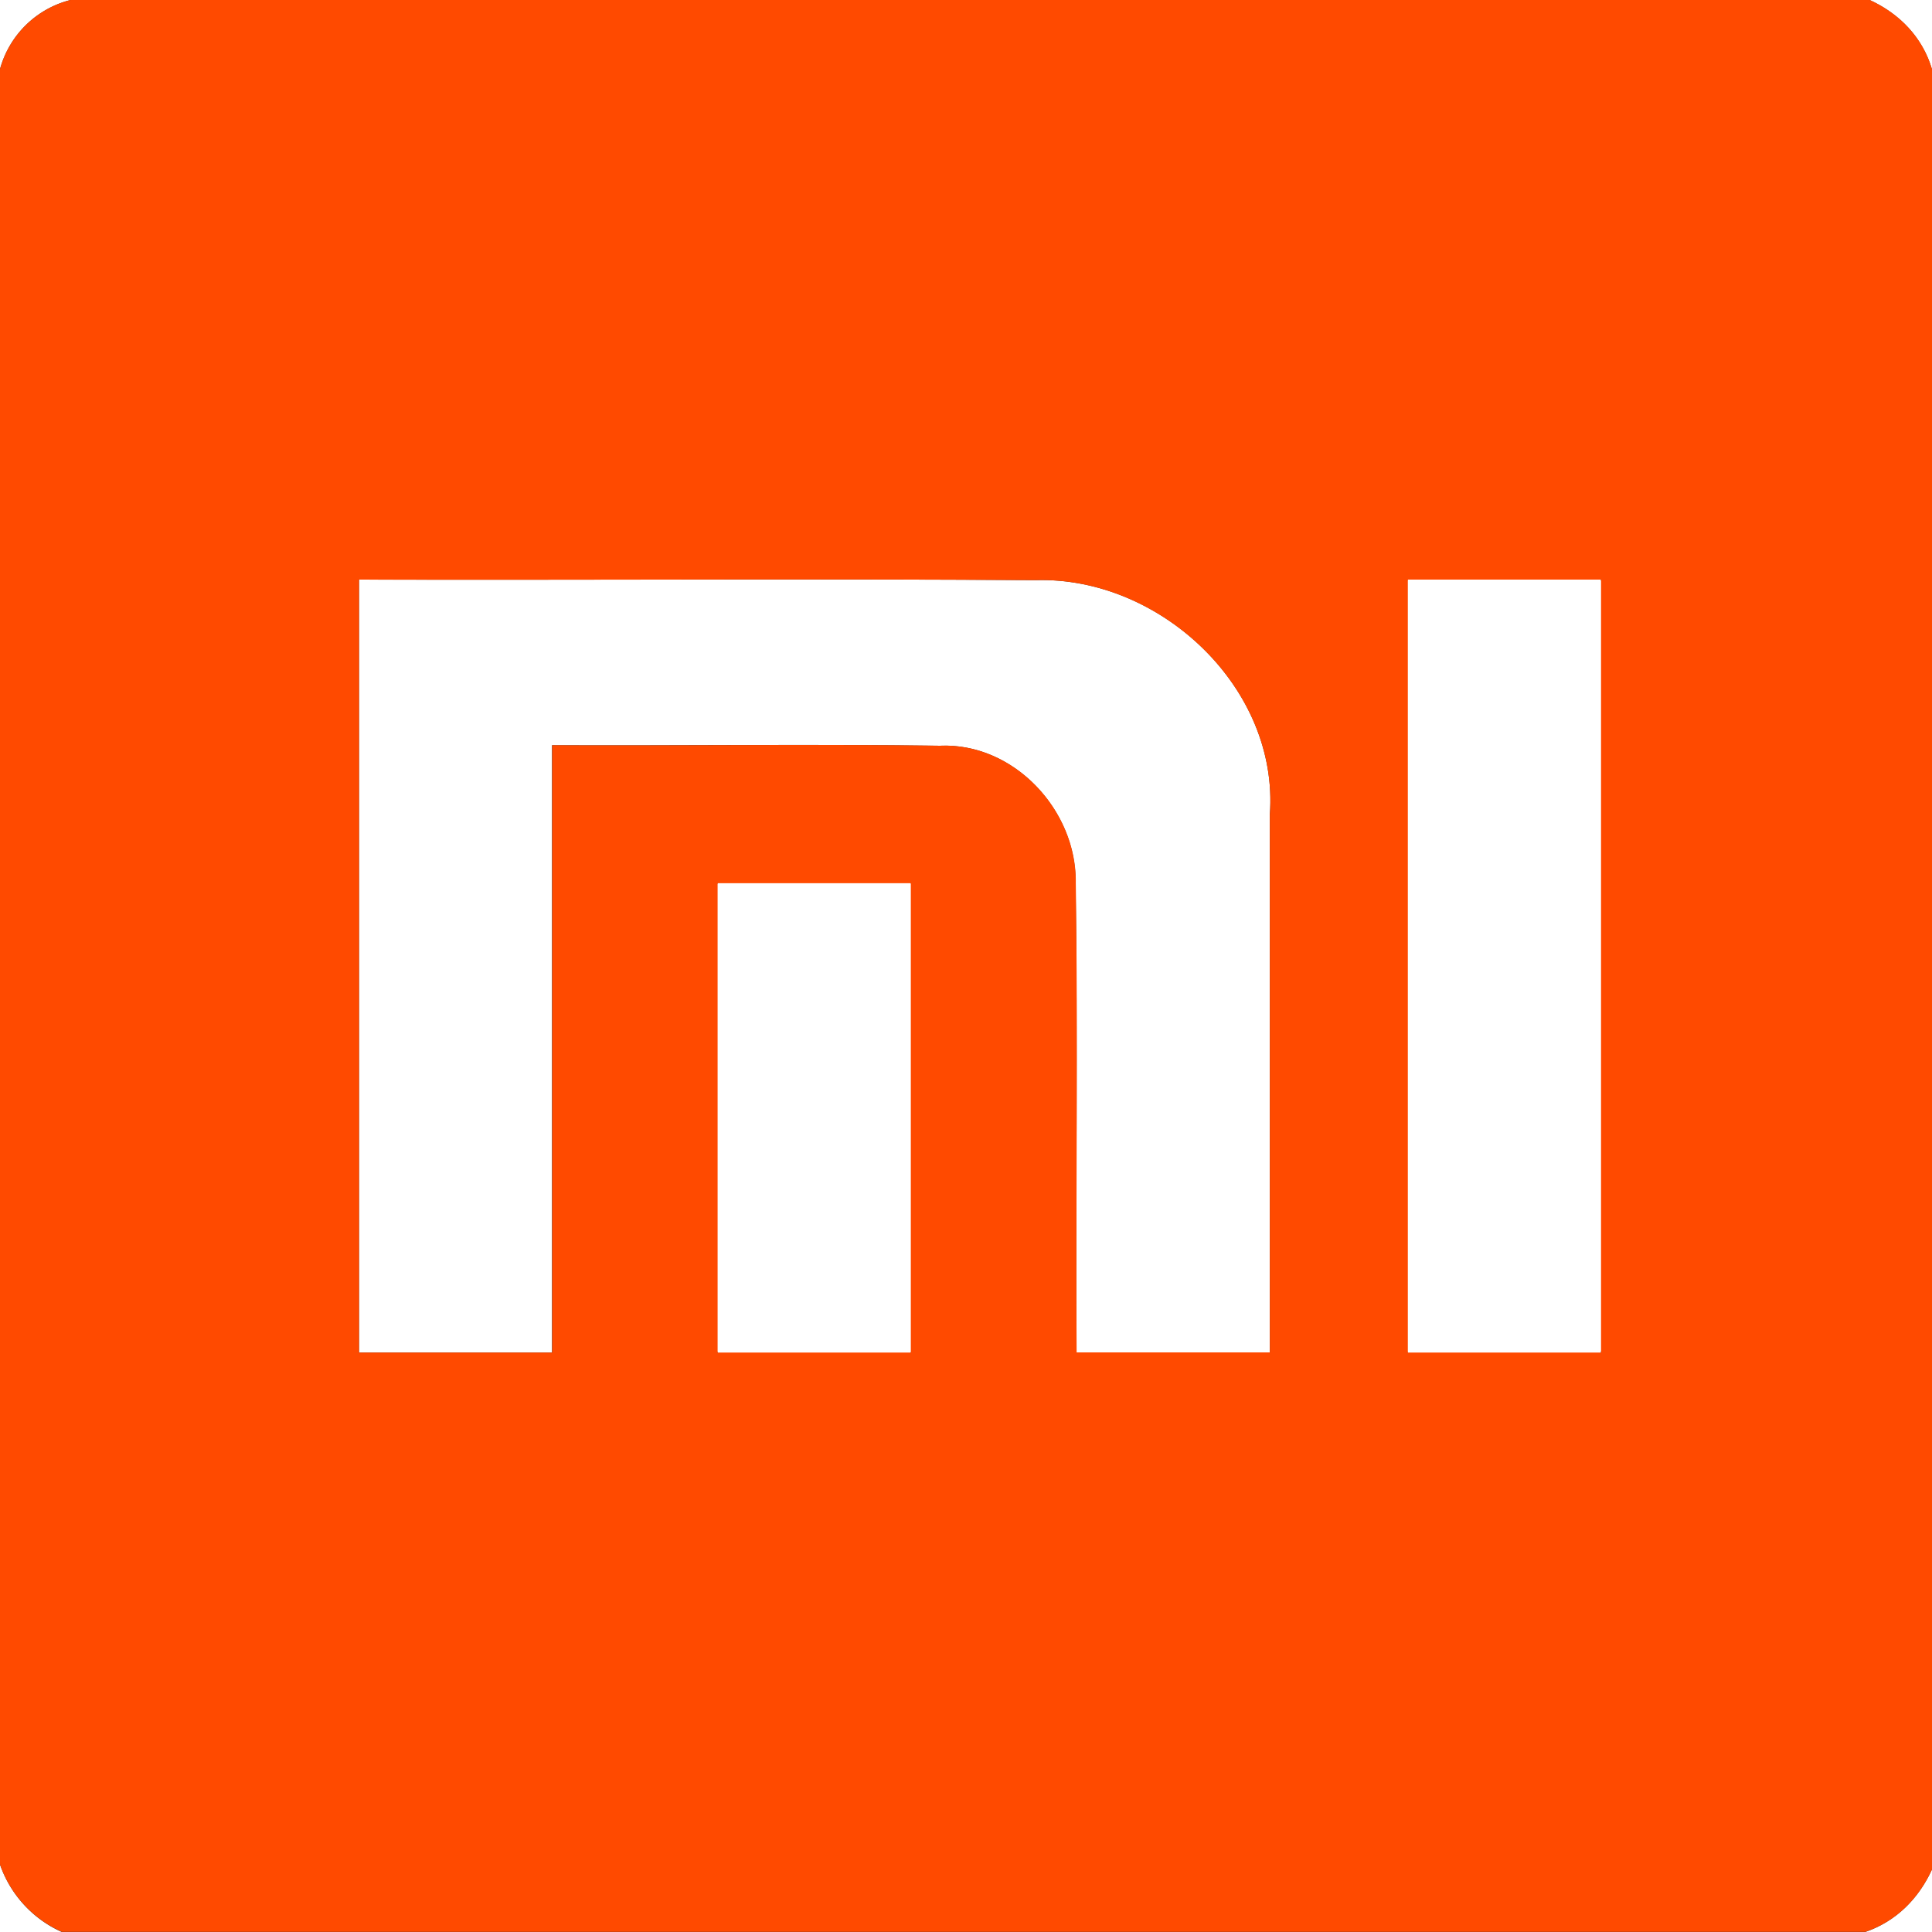
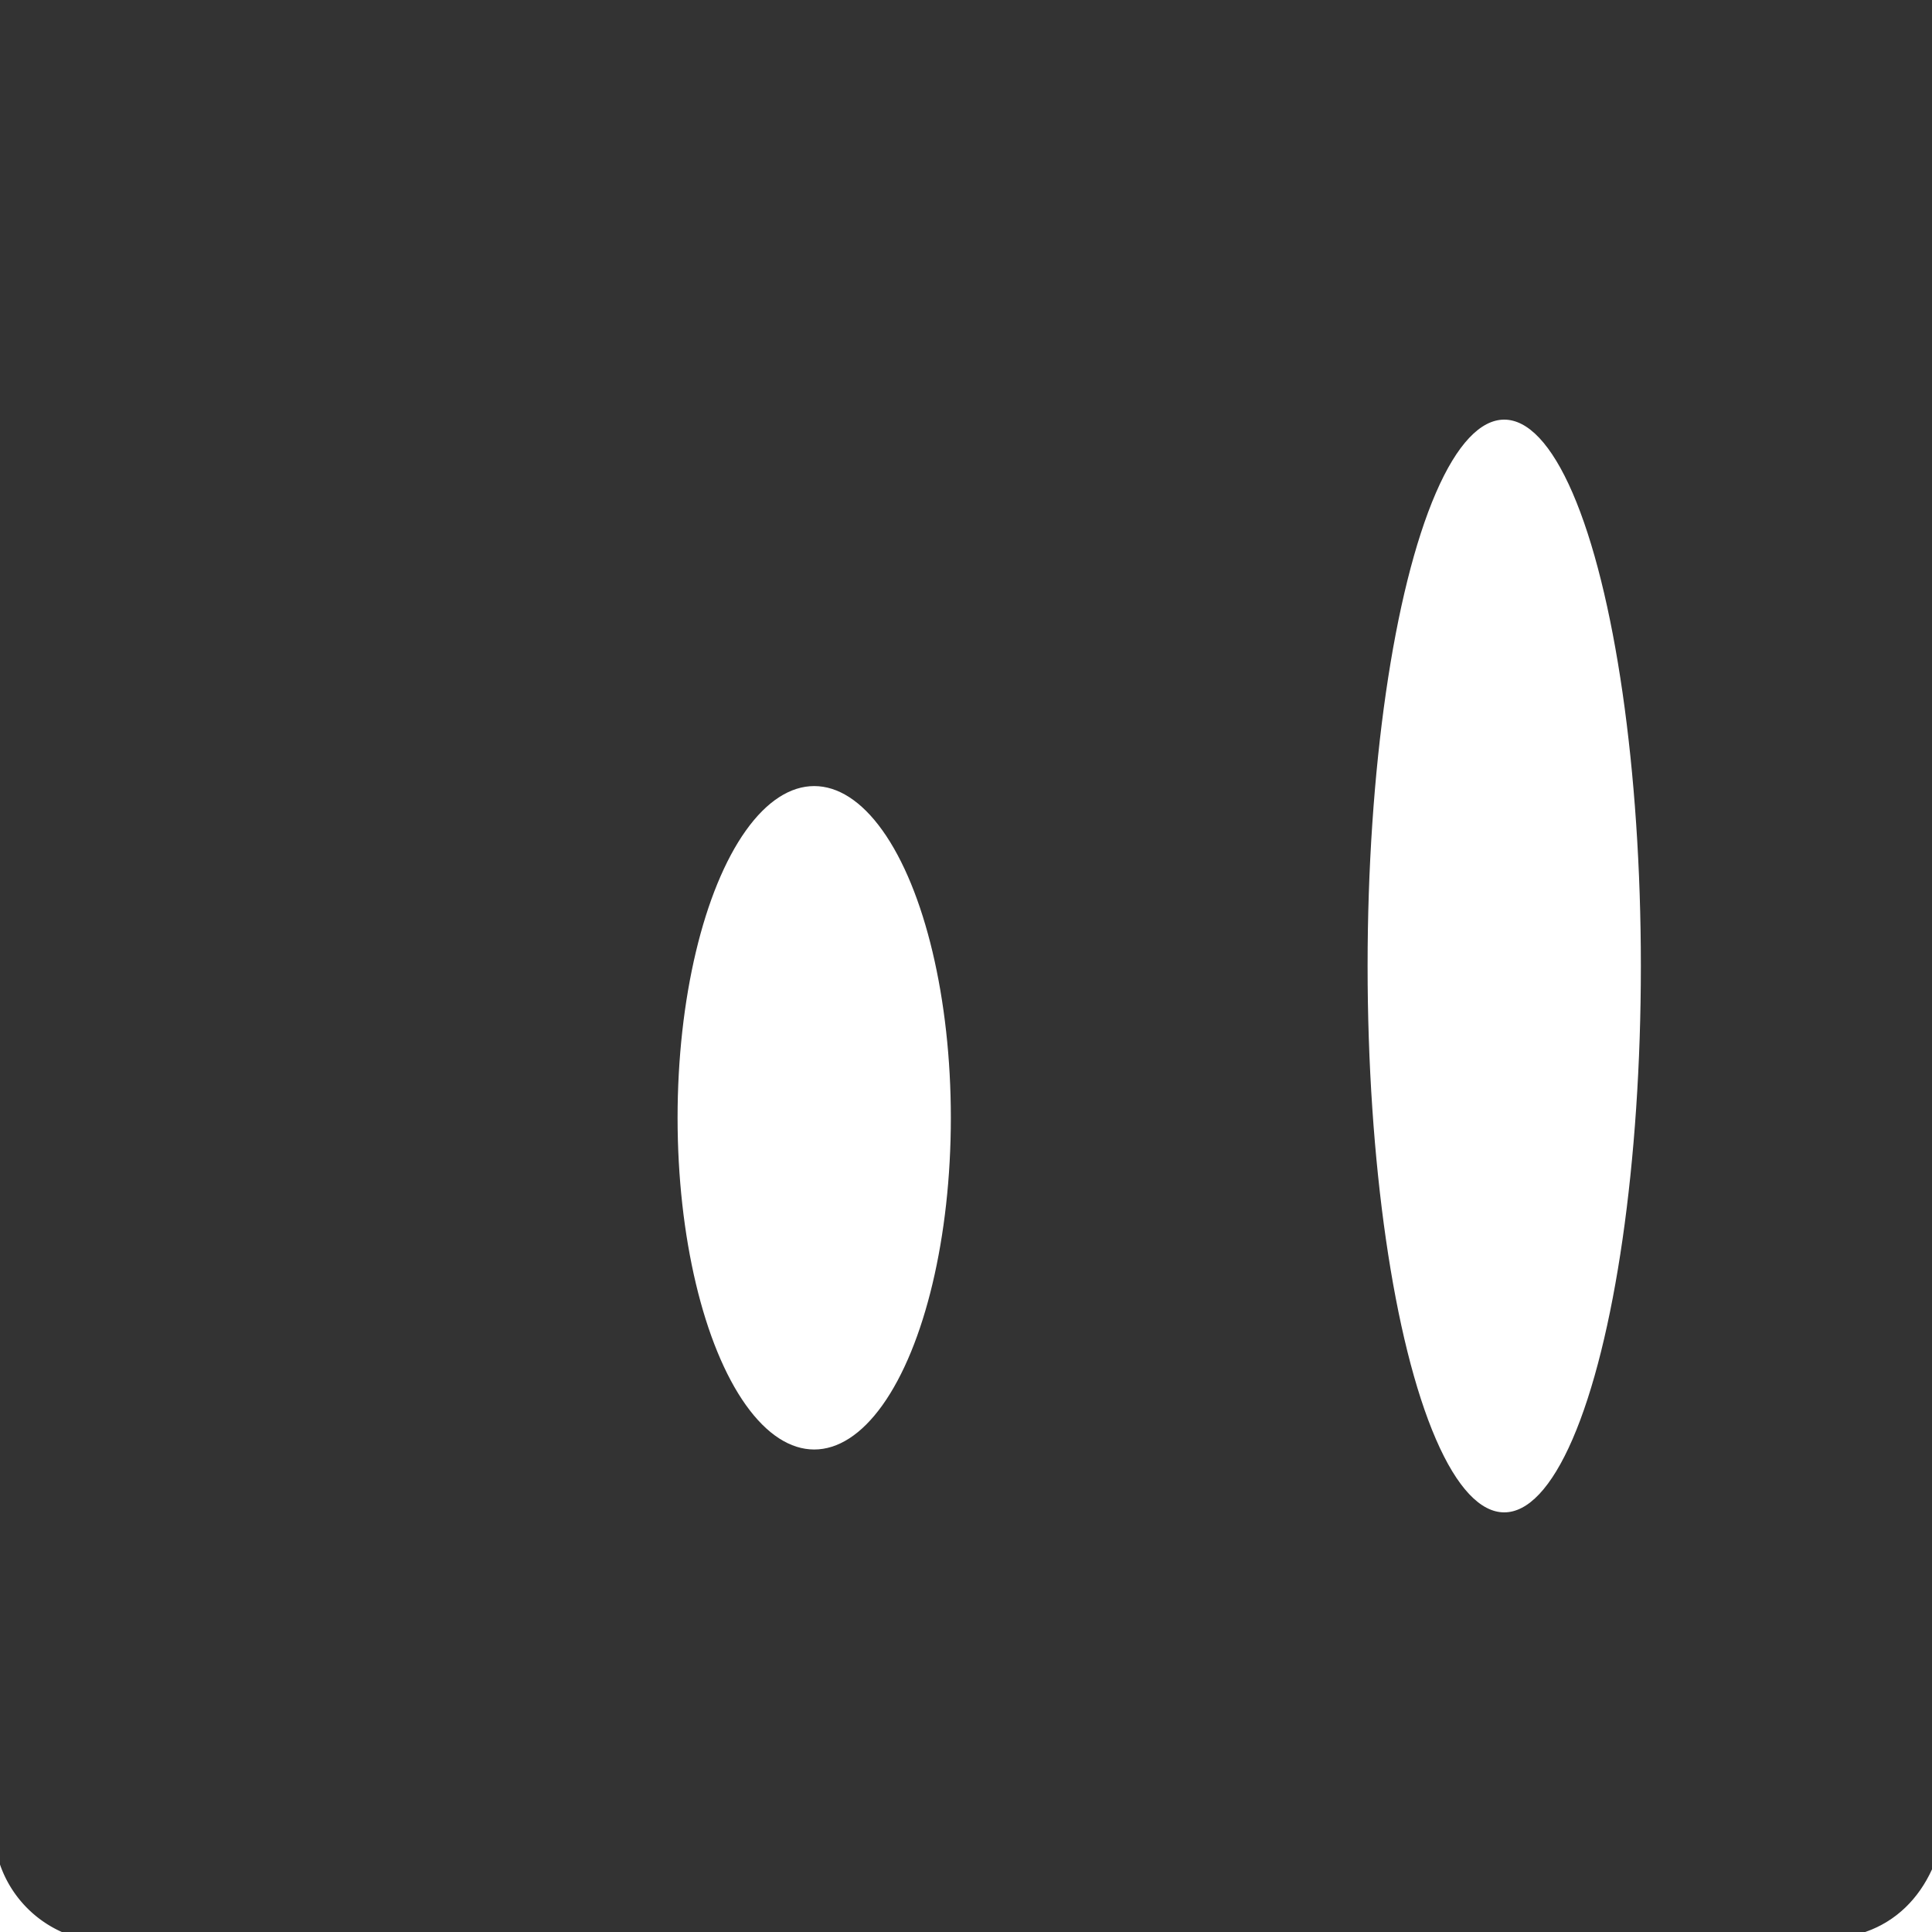
<svg xmlns="http://www.w3.org/2000/svg" viewBox="0 0 462.8 462.8">
  <rect x="0" y="0" width="462.8" height="462.8" fill="#333333" stroke="none" />
  <defs>
    <style>.cls-1{fill:#fff;}.cls-2{fill:#ff4a00;}</style>
  </defs>
  <g id="Camada_2" data-name="Camada 2">
    <g id="Layer_1" data-name="Layer 1">
-       <path class="cls-1" d="M0,0H16.89A23.47,23.47,0,0,0,0,16.56Z" />
-       <path class="cls-1" d="M447.86,0H462.8V16.66C460.56,9,455.07,3.31,447.86,0Z" />
-       <path class="cls-1" d="M86,138.84c54.05.13,108.13-.23,162.18.13,29.72-.86,58.28,25.79,56,56.17q0,64.41,0,128.82H257.85c-.17-37.48.33-75-.2-112.49.26-17.36-14.81-33.62-32.56-32.83-30.94-.43-61.92,0-92.86-.13V324H86Z" />
      <ellipse class="cls-1" cx="360.33" cy="231.4" rx="32.73" ry="130.88" />
      <ellipse class="cls-1" cx="195.04" cy="267.76" rx="32.73" ry="79.46" />
      <path class="cls-1" d="M0,446.64A27.57,27.57,0,0,0,14.81,462.8H0Z" />
      <path class="cls-1" d="M446.8,462.8c7.41-2.54,12.8-8,16-15v15Z" />
-       <path class="cls-2" d="M16.89,0h431c7.21,3.31,12.7,9,14.94,16.66v431.1c-3.2,7-8.59,12.5-16,15h-432A27.57,27.57,0,0,1,0,446.64V16.56A23.47,23.47,0,0,1,16.89,0ZM86,138.84V324h46.28V178.51c30.94.17,61.92-.3,92.86.13,17.75-.79,32.82,15.47,32.56,32.83.53,37.49,0,75,.2,112.49h46.28q0-64.41,0-128.82c2.25-30.38-26.31-57-56-56.17C194.08,138.61,140,139,86,138.84Zm251.24,0V324h46.28V138.84ZM171.9,211.57V324h46.28V211.57Z" />
    </g>
  </g>
</svg>